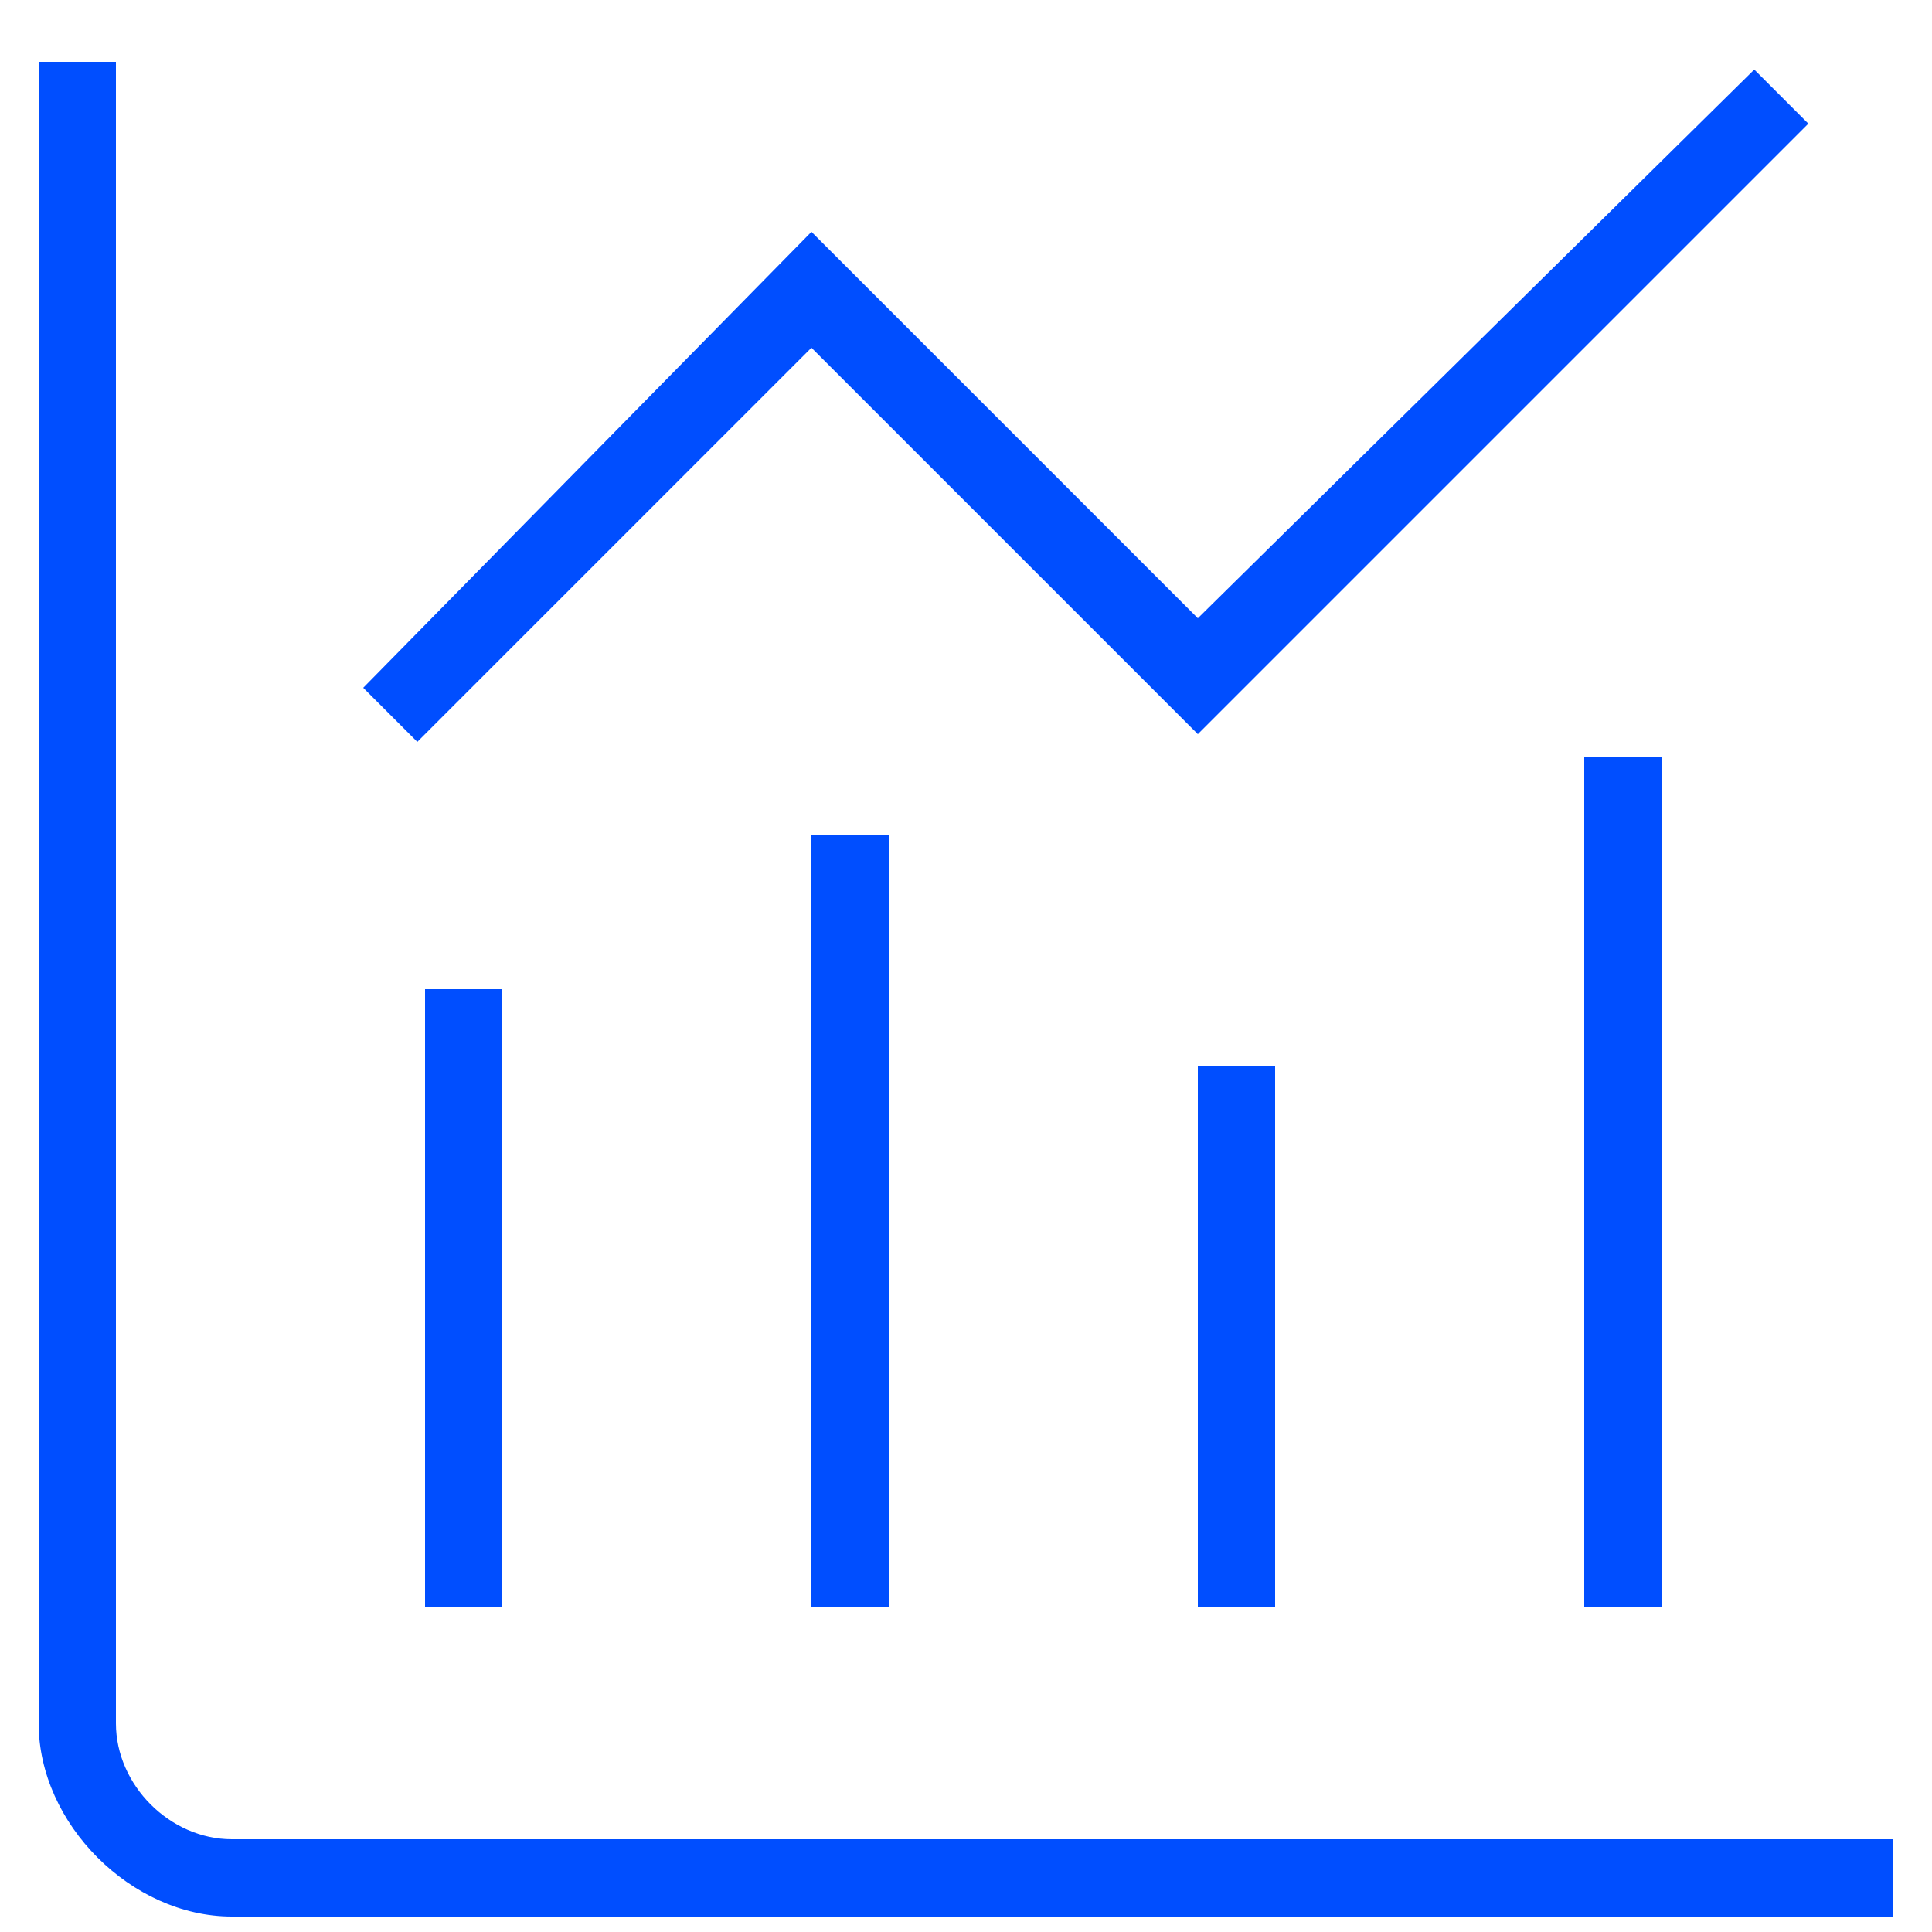
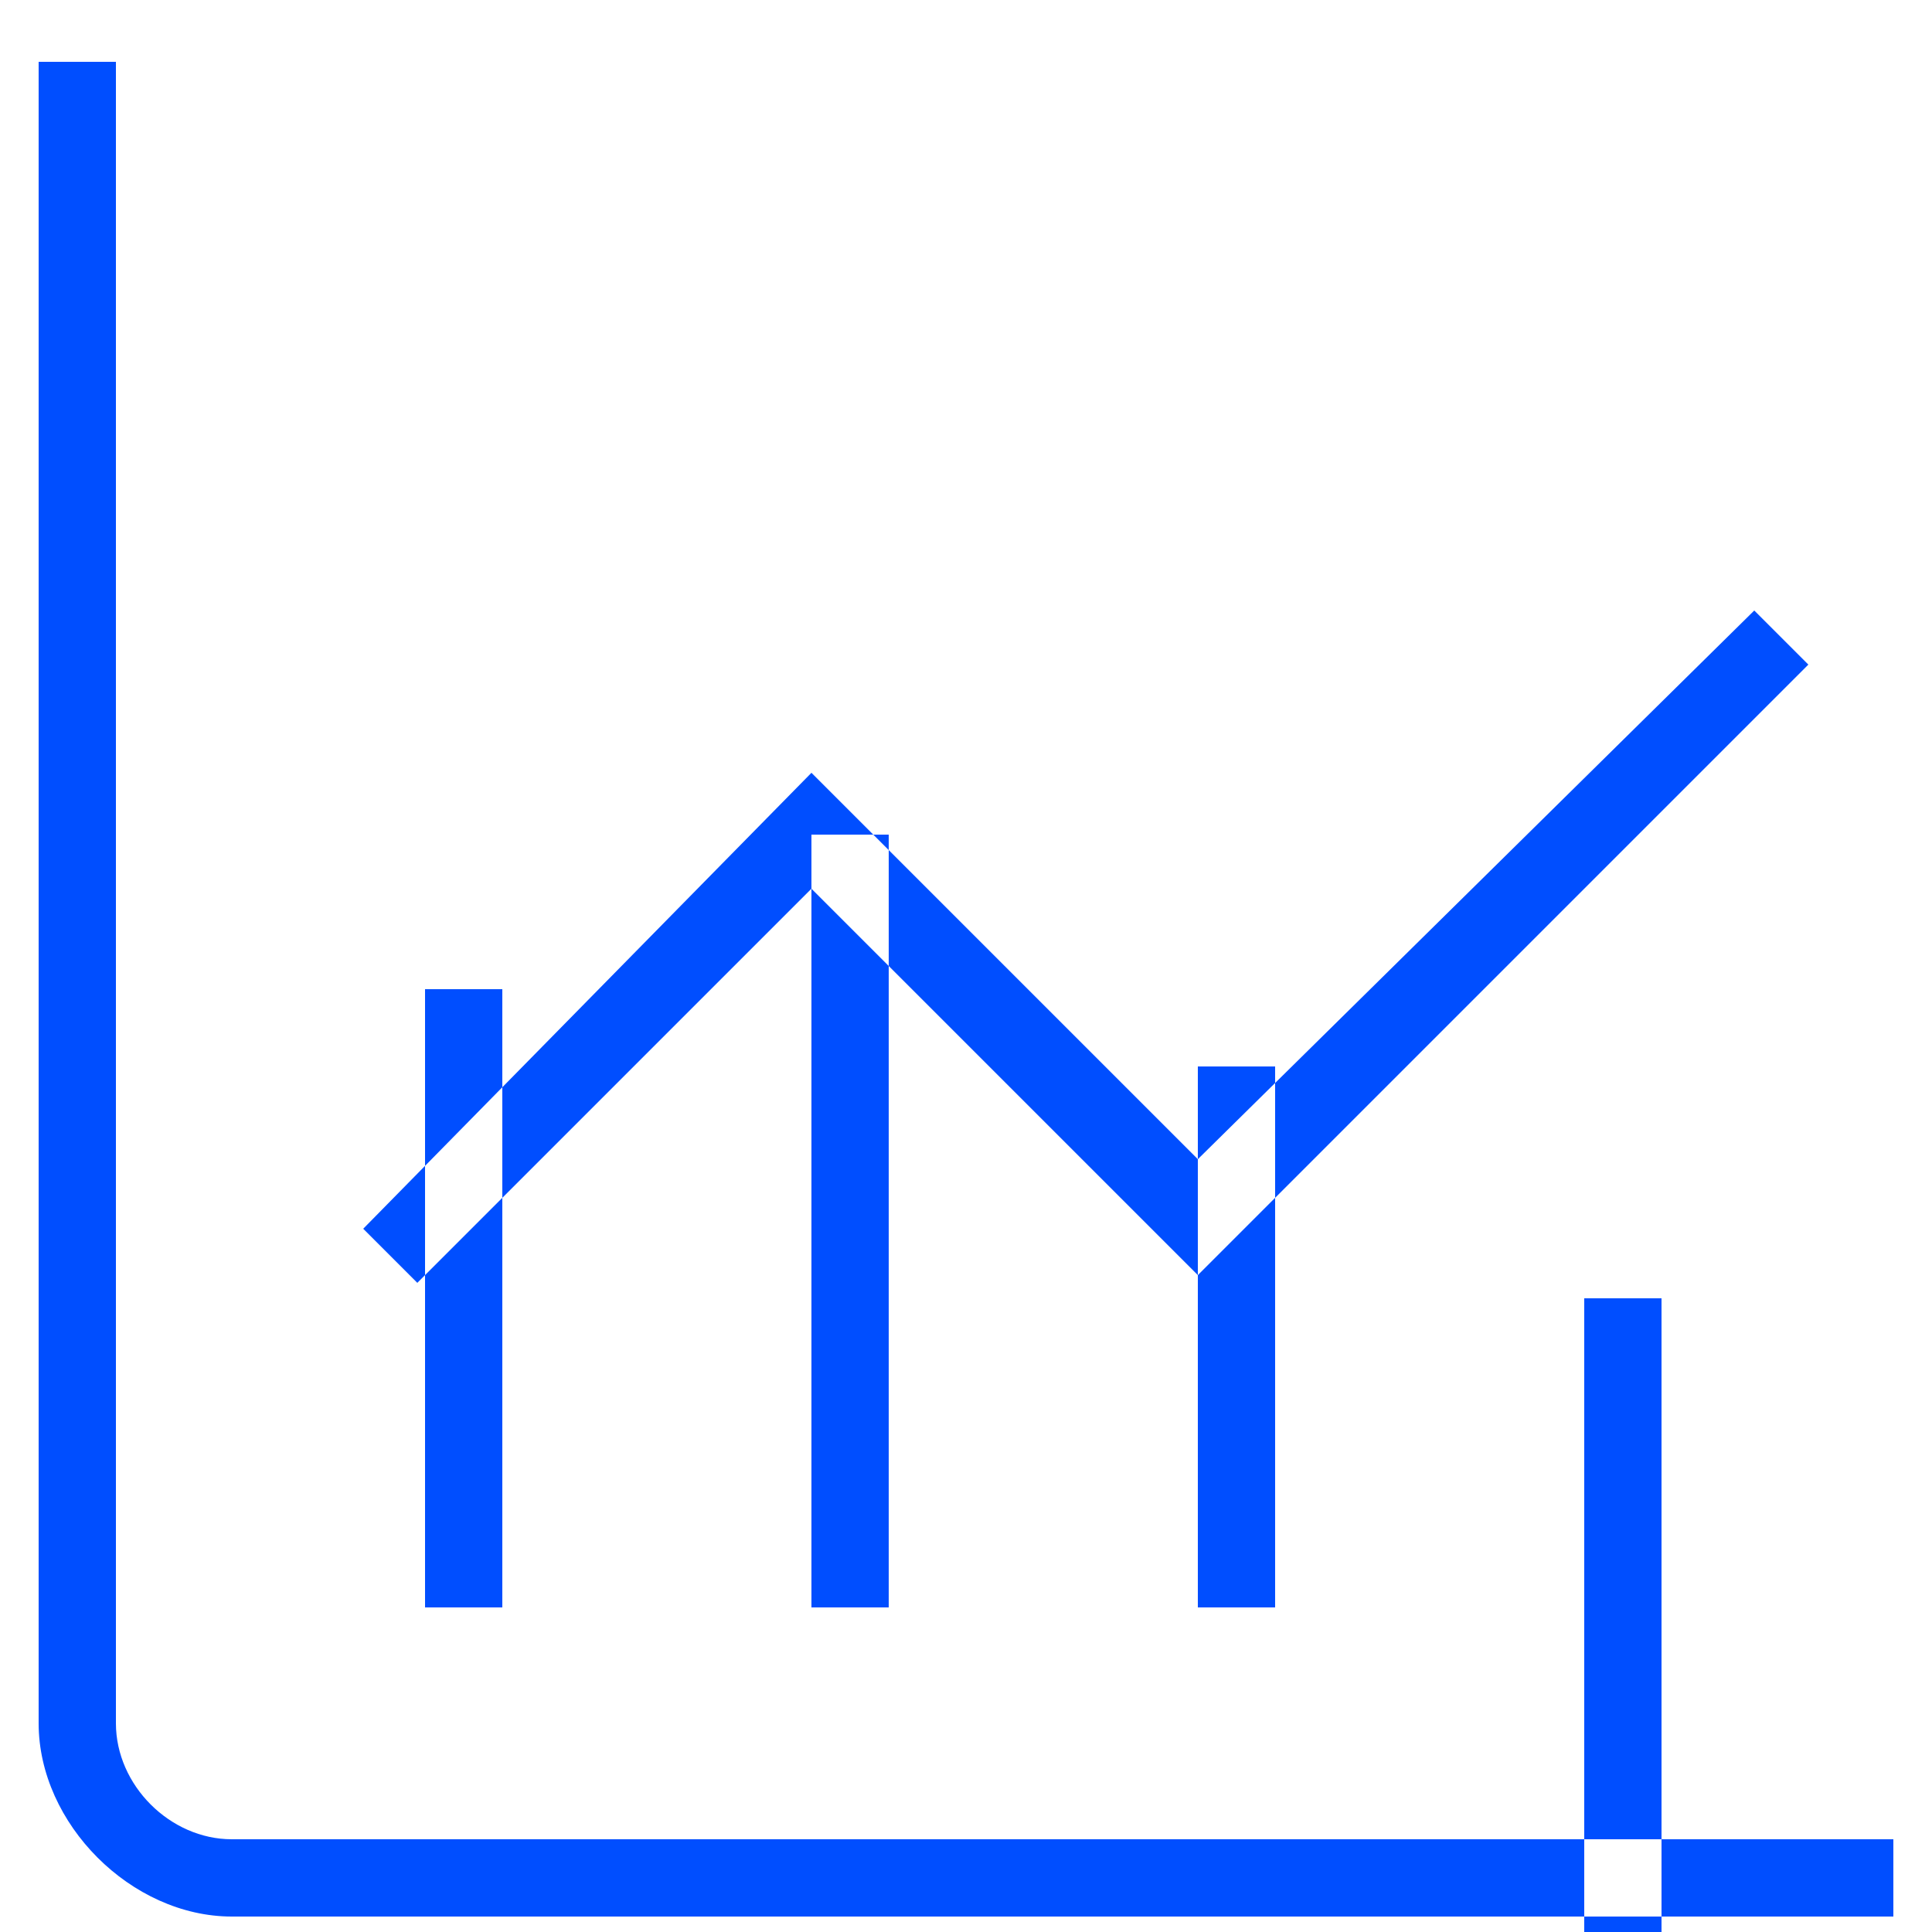
<svg xmlns="http://www.w3.org/2000/svg" version="1.2" viewBox="0 0 25 25" width="25" height="25">
  <style>.a{fill:#004eff}</style>
-   <path fill-rule="evenodd" class="a" d="m24.5 23.8v1h-21.5c-1.3 0-2.5-1.2-2.5-2.5v-21.5h1v21.5c0 0.8 0.7 1.5 1.5 1.5zm-19-3v-8h1v8zm5-10h1v10h-1zm5 3h1v7h-1zm5 7v-11h1v11zm-10-16.3l-5.1 5.1-0.7-0.7 5.8-5.9 5 5 7.2-7.1 0.7 0.7-7.9 7.9-5-5z" />
+   <path fill-rule="evenodd" class="a" d="m24.5 23.8v1h-21.5c-1.3 0-2.5-1.2-2.5-2.5v-21.5h1v21.5c0 0.8 0.7 1.5 1.5 1.5zm-19-3v-8h1v8zm5-10h1v10h-1zm5 3h1v7h-1m5 7v-11h1v11zm-10-16.3l-5.1 5.1-0.7-0.7 5.8-5.9 5 5 7.2-7.1 0.7 0.7-7.9 7.9-5-5z" />
</svg>